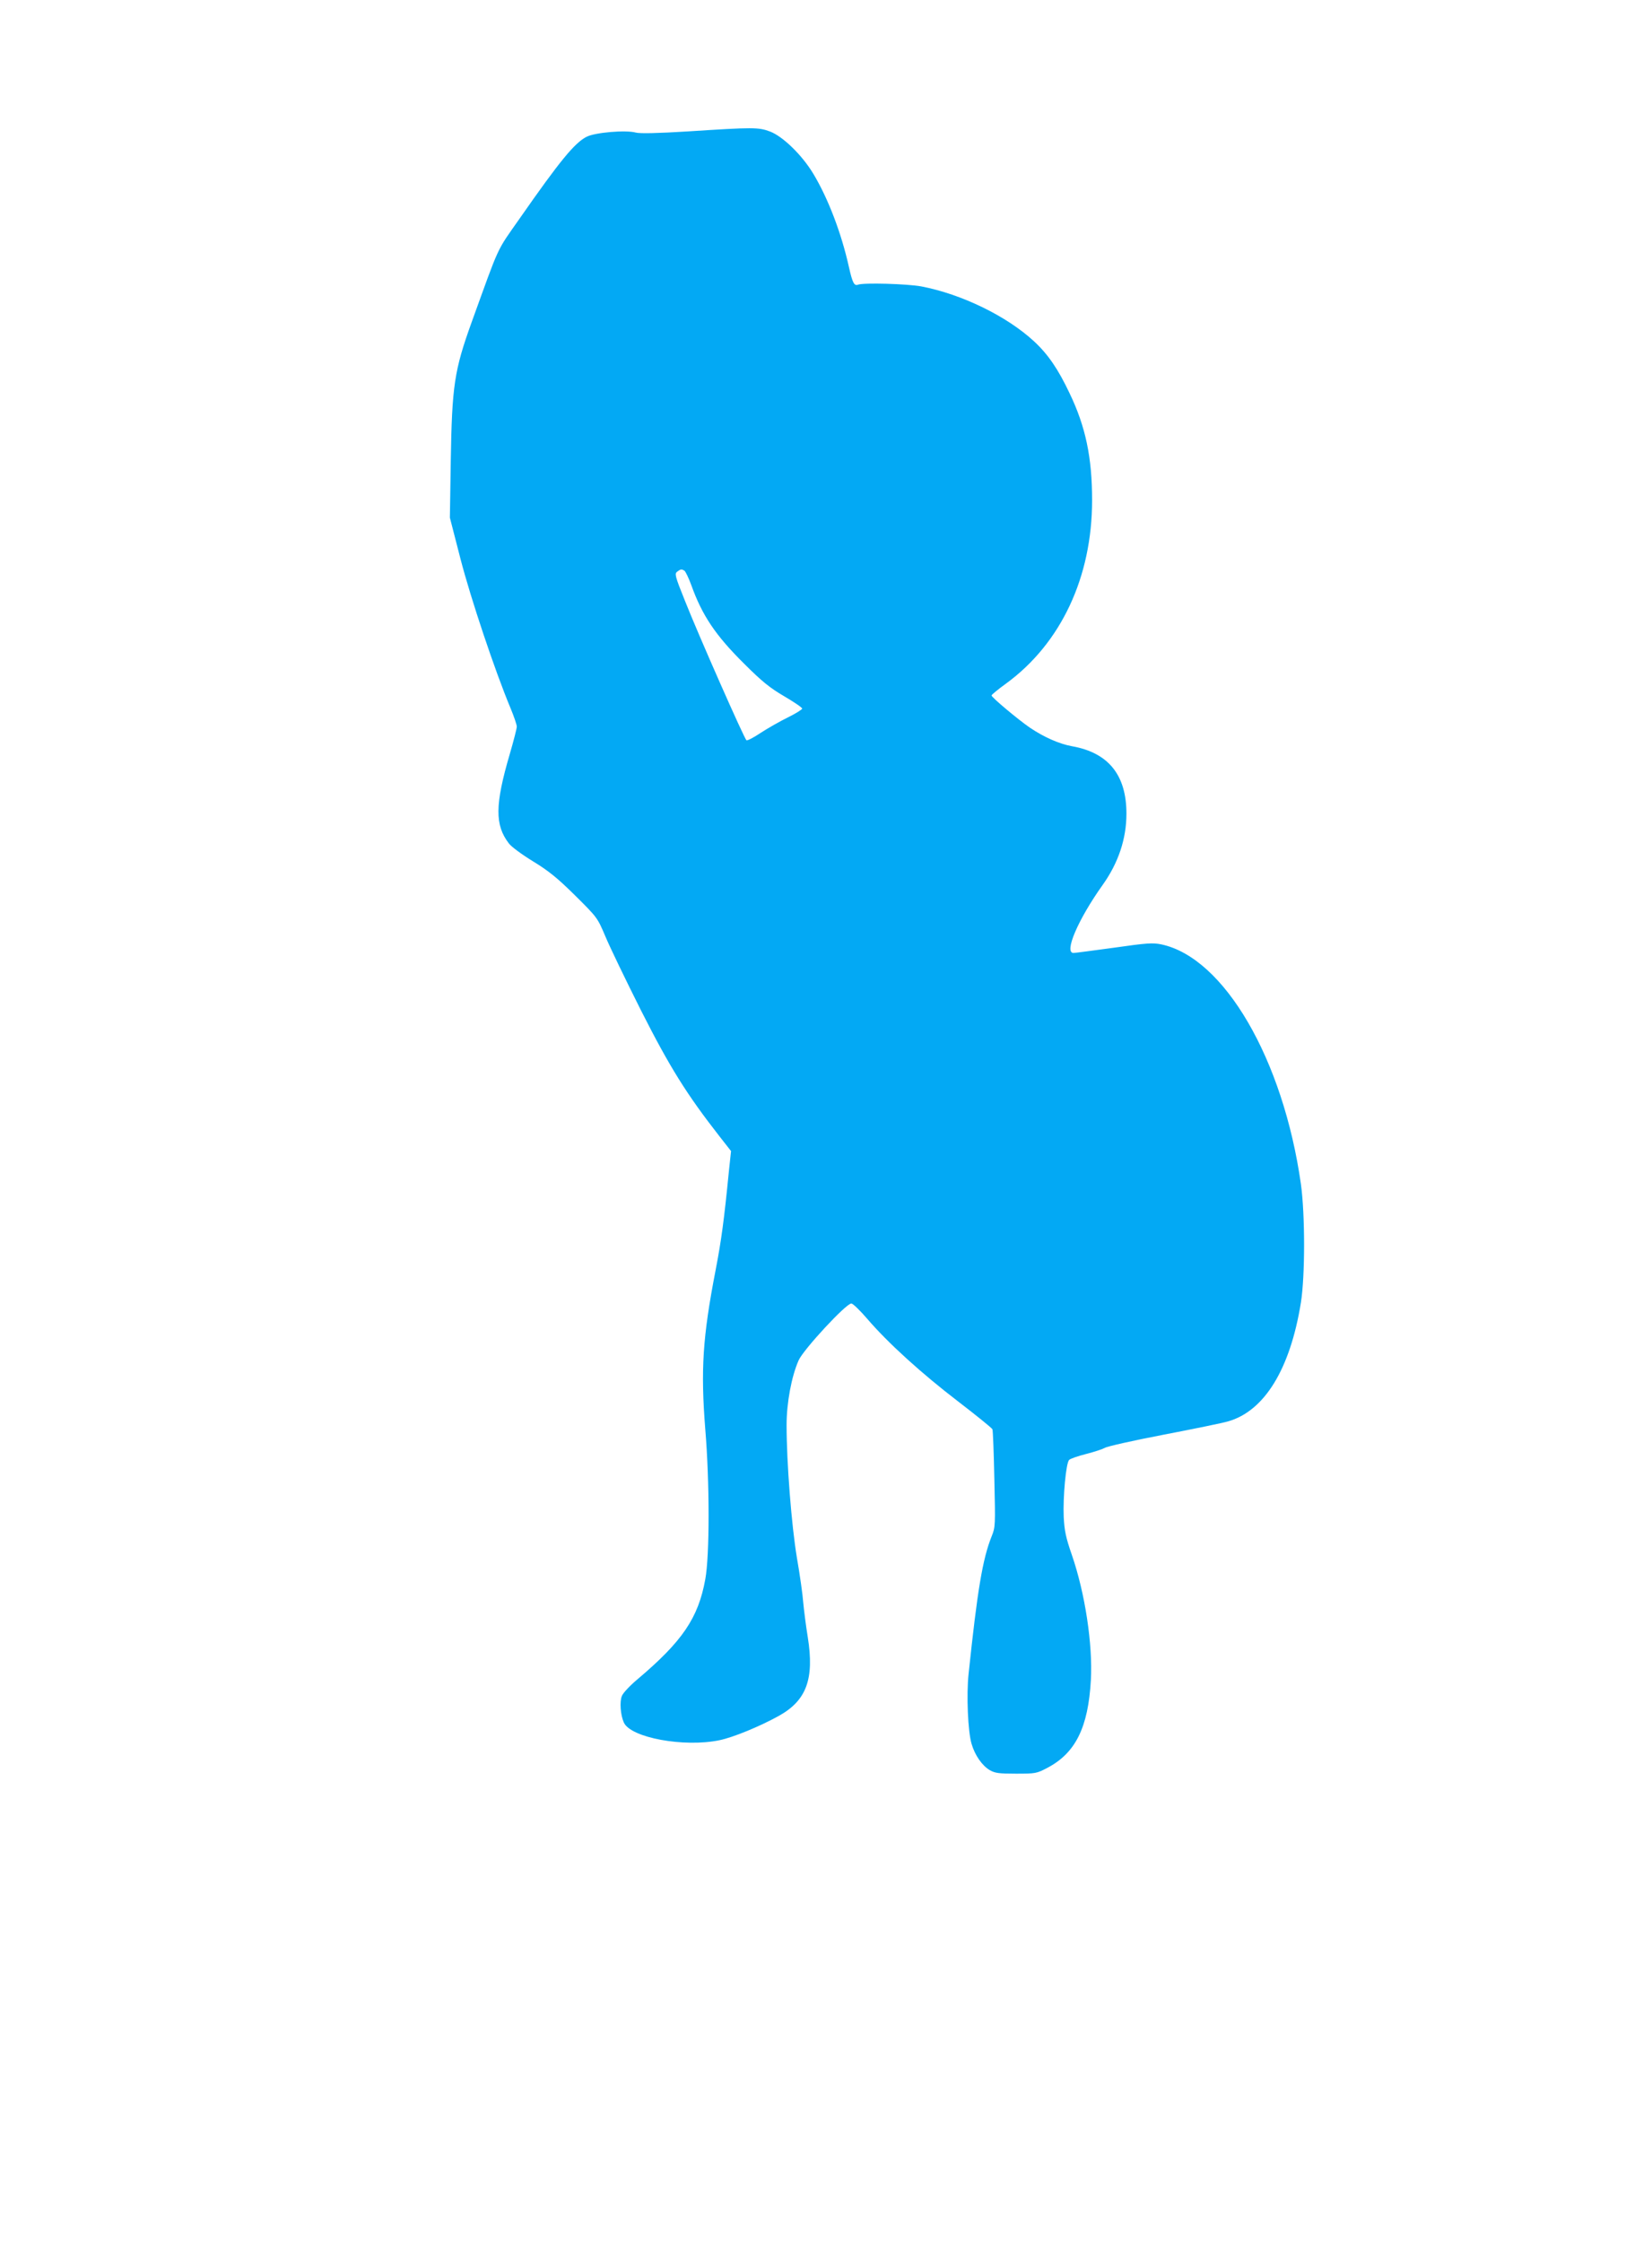
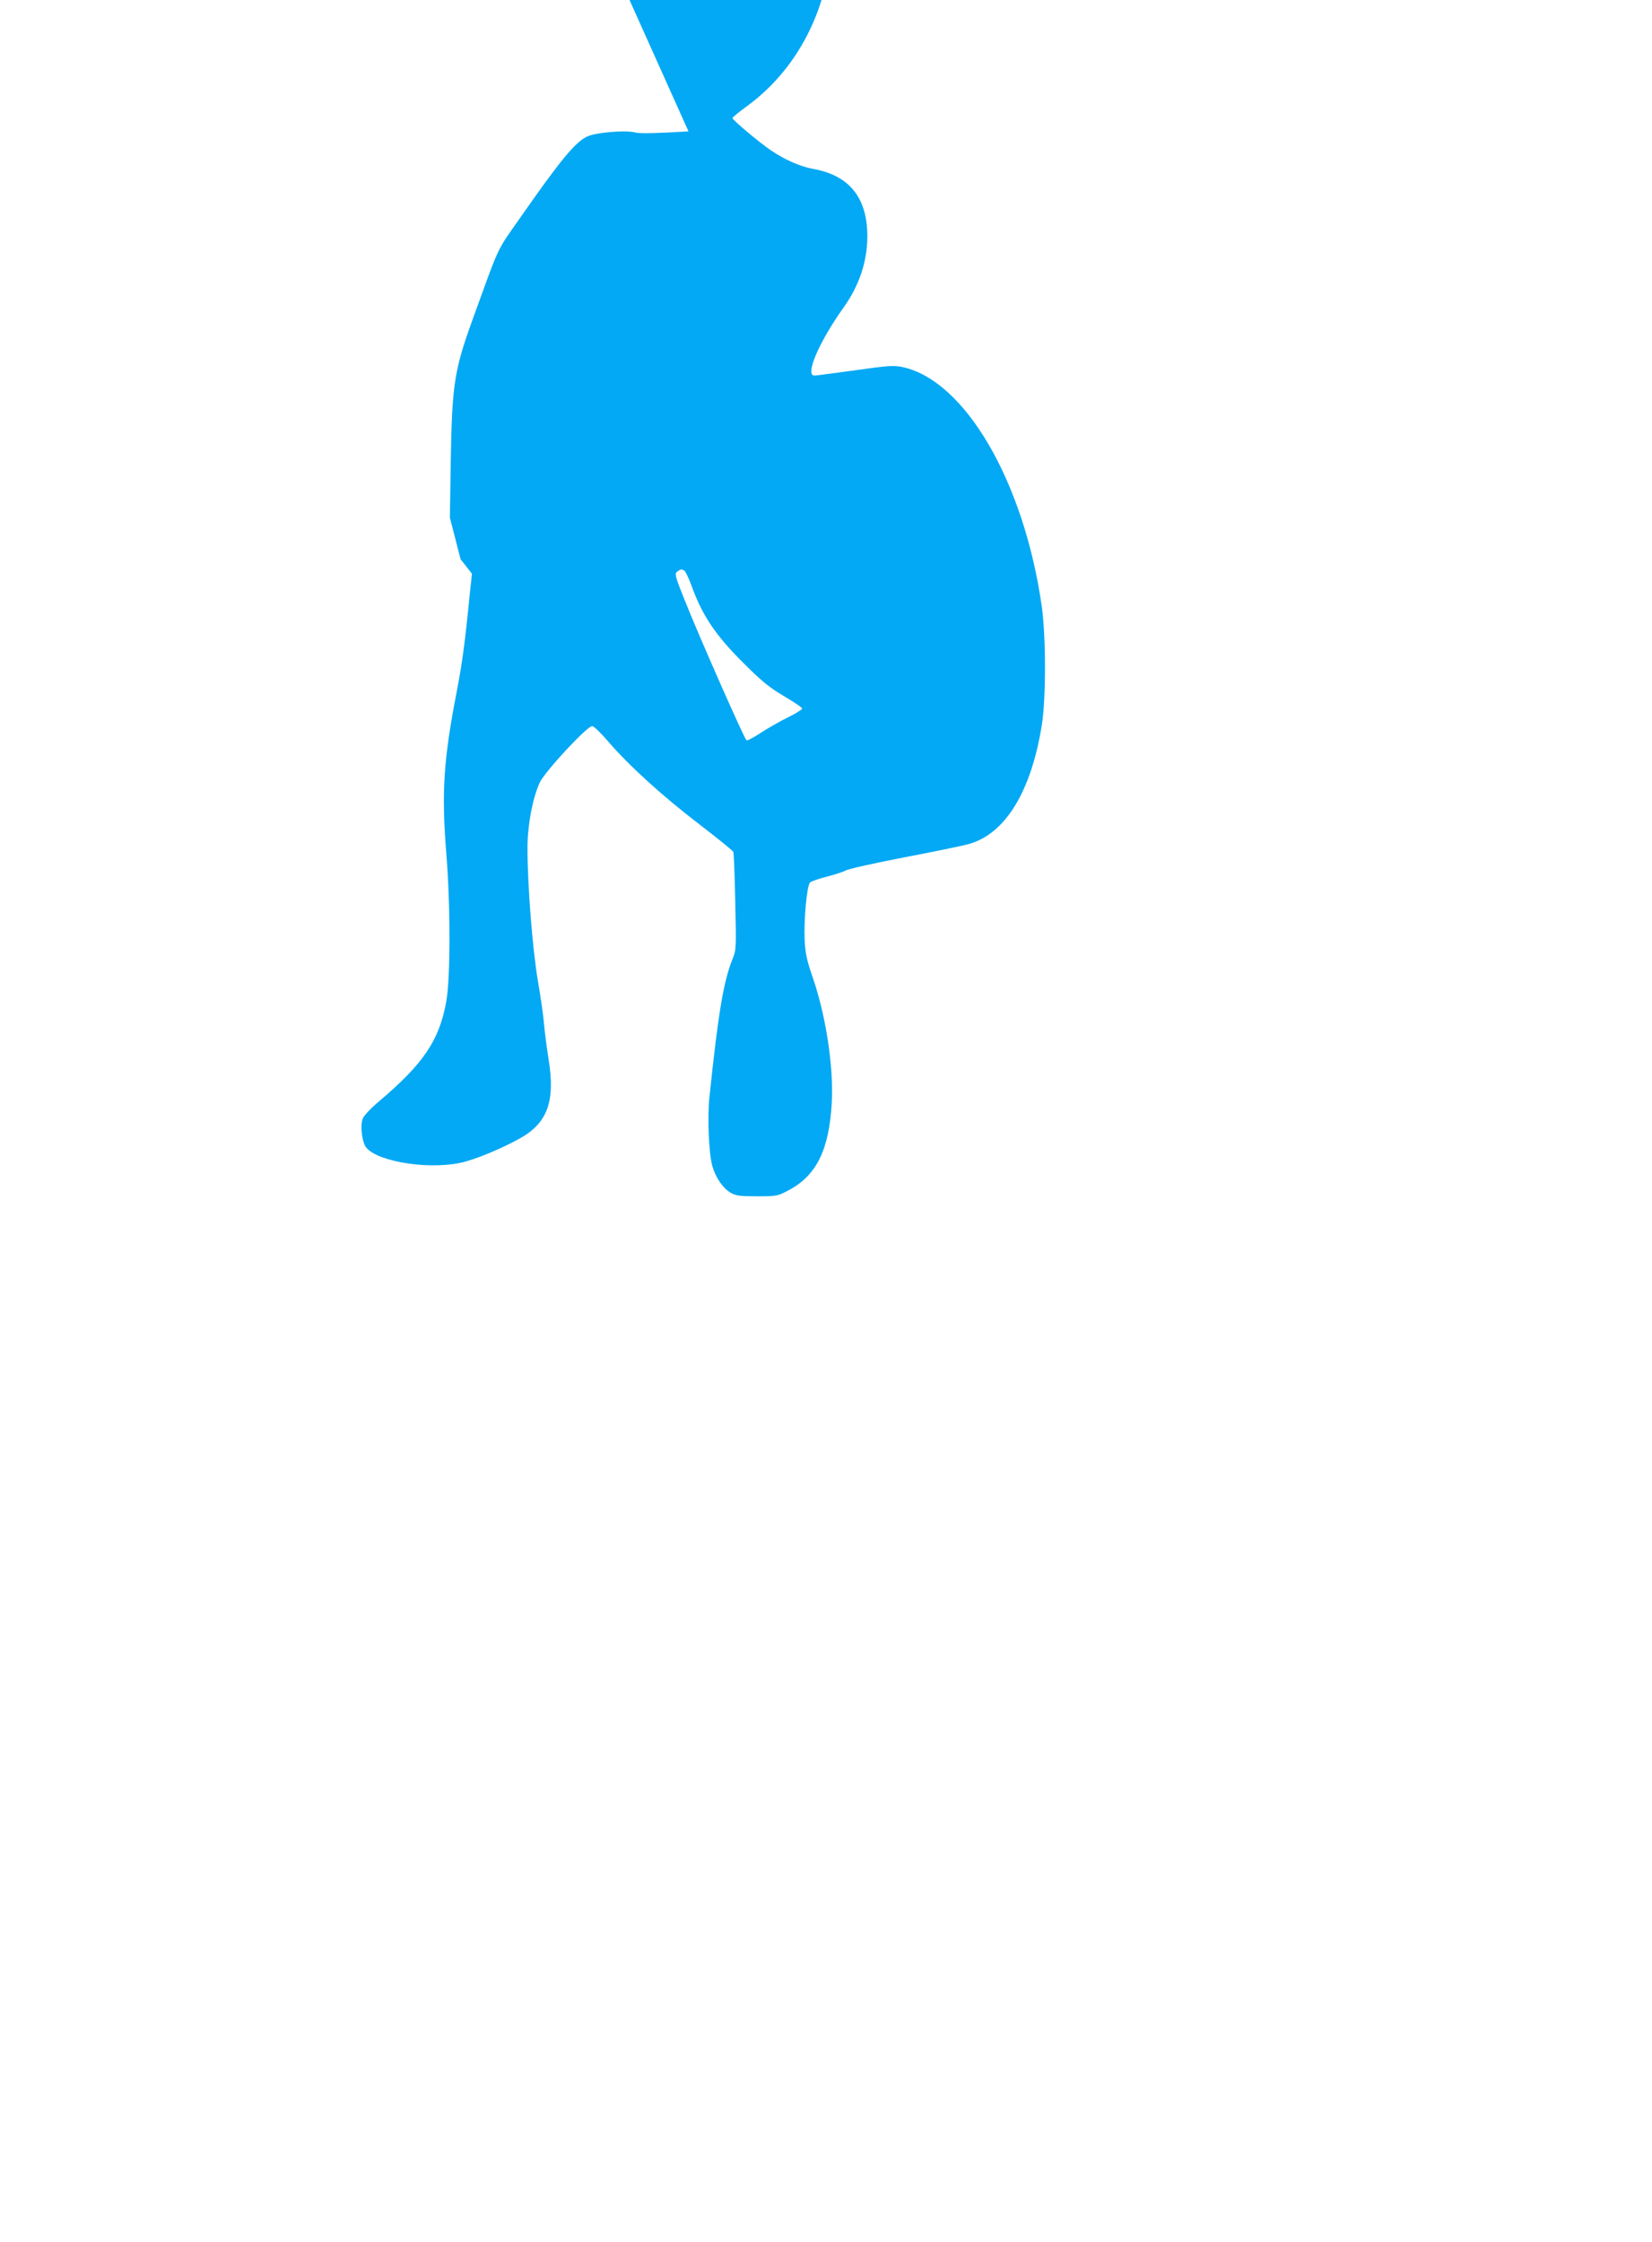
<svg xmlns="http://www.w3.org/2000/svg" version="1.0" width="943pt" height="1280pt" viewBox="0 0 943 1280" preserveAspectRatio="xMidYMid meet">
  <g transform="translate(0,1280) scale(0.1,-0.1)" fill="#03a9f4" stroke="none">
-     <path d="M3930 12050 c-179 -11 -276 -13 -300 -7 -57 16 -234 1 -282 -24 -68 -35 -152 -137 -380 -464 -138 -197 -112 -142 -276 -595 -99 -275 -112 -362 -119 -795 l-5 -320 61 -237 c58 -224 196 -637 285 -850 20 -48 36 -95 36 -106 0 -10 -18 -81 -40 -156 -85 -290 -86 -406 -5 -511 13 -18 74 -63 136 -101 90 -55 140 -95 241 -195 127 -126 128 -127 173 -233 24 -58 116 -249 204 -424 164 -324 260 -478 449 -720 l65 -83 -12 -112 c-28 -284 -43 -395 -76 -567 -74 -382 -86 -569 -59 -910 25 -301 25 -720 0 -855 -40 -221 -130 -354 -388 -572 -42 -35 -82 -78 -88 -94 -14 -33 -8 -110 11 -152 39 -87 344 -143 546 -101 78 16 231 79 339 139 158 88 203 211 165 449 -11 67 -22 156 -26 199 -3 43 -19 157 -36 254 -31 186 -59 543 -59 758 0 126 28 278 69 370 27 61 272 326 301 324 8 0 49 -39 90 -87 120 -140 315 -316 519 -472 104 -80 192 -151 196 -159 3 -7 8 -135 11 -285 6 -263 6 -273 -15 -325 -52 -129 -82 -309 -132 -786 -13 -119 -4 -330 17 -400 19 -65 60 -124 104 -150 30 -17 52 -20 150 -20 111 0 117 1 178 33 161 84 234 231 249 502 11 203 -33 495 -109 715 -34 98 -42 137 -46 215 -5 114 13 310 31 326 6 7 50 22 97 34 47 12 95 28 107 35 12 8 163 42 335 75 172 33 338 67 368 76 208 59 355 299 416 679 24 152 24 500 0 675 -101 713 -438 1293 -797 1369 -49 10 -81 8 -270 -19 -118 -16 -222 -30 -231 -30 -56 0 25 190 166 388 90 126 136 264 136 407 0 221 -103 348 -310 385 -73 13 -161 52 -241 106 -67 46 -219 173 -219 184 0 4 37 35 83 68 313 229 491 607 491 1047 0 243 -37 420 -129 611 -65 137 -122 221 -203 296 -156 144 -413 269 -643 313 -82 15 -329 22 -361 10 -22 -9 -32 11 -52 100 -43 194 -119 393 -204 534 -64 106 -173 212 -246 240 -67 25 -95 25 -466 1z m-23 -2508 c6 -4 24 -41 39 -82 62 -173 138 -287 303 -450 101 -101 146 -137 228 -185 56 -33 102 -64 102 -70 0 -5 -36 -28 -81 -50 -45 -22 -115 -62 -155 -88 -40 -27 -77 -46 -82 -43 -12 8 -274 601 -351 796 -58 144 -60 155 -44 167 20 15 25 15 41 5z" />
+     <path d="M3930 12050 c-179 -11 -276 -13 -300 -7 -57 16 -234 1 -282 -24 -68 -35 -152 -137 -380 -464 -138 -197 -112 -142 -276 -595 -99 -275 -112 -362 -119 -795 l-5 -320 61 -237 l65 -83 -12 -112 c-28 -284 -43 -395 -76 -567 -74 -382 -86 -569 -59 -910 25 -301 25 -720 0 -855 -40 -221 -130 -354 -388 -572 -42 -35 -82 -78 -88 -94 -14 -33 -8 -110 11 -152 39 -87 344 -143 546 -101 78 16 231 79 339 139 158 88 203 211 165 449 -11 67 -22 156 -26 199 -3 43 -19 157 -36 254 -31 186 -59 543 -59 758 0 126 28 278 69 370 27 61 272 326 301 324 8 0 49 -39 90 -87 120 -140 315 -316 519 -472 104 -80 192 -151 196 -159 3 -7 8 -135 11 -285 6 -263 6 -273 -15 -325 -52 -129 -82 -309 -132 -786 -13 -119 -4 -330 17 -400 19 -65 60 -124 104 -150 30 -17 52 -20 150 -20 111 0 117 1 178 33 161 84 234 231 249 502 11 203 -33 495 -109 715 -34 98 -42 137 -46 215 -5 114 13 310 31 326 6 7 50 22 97 34 47 12 95 28 107 35 12 8 163 42 335 75 172 33 338 67 368 76 208 59 355 299 416 679 24 152 24 500 0 675 -101 713 -438 1293 -797 1369 -49 10 -81 8 -270 -19 -118 -16 -222 -30 -231 -30 -56 0 25 190 166 388 90 126 136 264 136 407 0 221 -103 348 -310 385 -73 13 -161 52 -241 106 -67 46 -219 173 -219 184 0 4 37 35 83 68 313 229 491 607 491 1047 0 243 -37 420 -129 611 -65 137 -122 221 -203 296 -156 144 -413 269 -643 313 -82 15 -329 22 -361 10 -22 -9 -32 11 -52 100 -43 194 -119 393 -204 534 -64 106 -173 212 -246 240 -67 25 -95 25 -466 1z m-23 -2508 c6 -4 24 -41 39 -82 62 -173 138 -287 303 -450 101 -101 146 -137 228 -185 56 -33 102 -64 102 -70 0 -5 -36 -28 -81 -50 -45 -22 -115 -62 -155 -88 -40 -27 -77 -46 -82 -43 -12 8 -274 601 -351 796 -58 144 -60 155 -44 167 20 15 25 15 41 5z" />
  </g>
</svg>